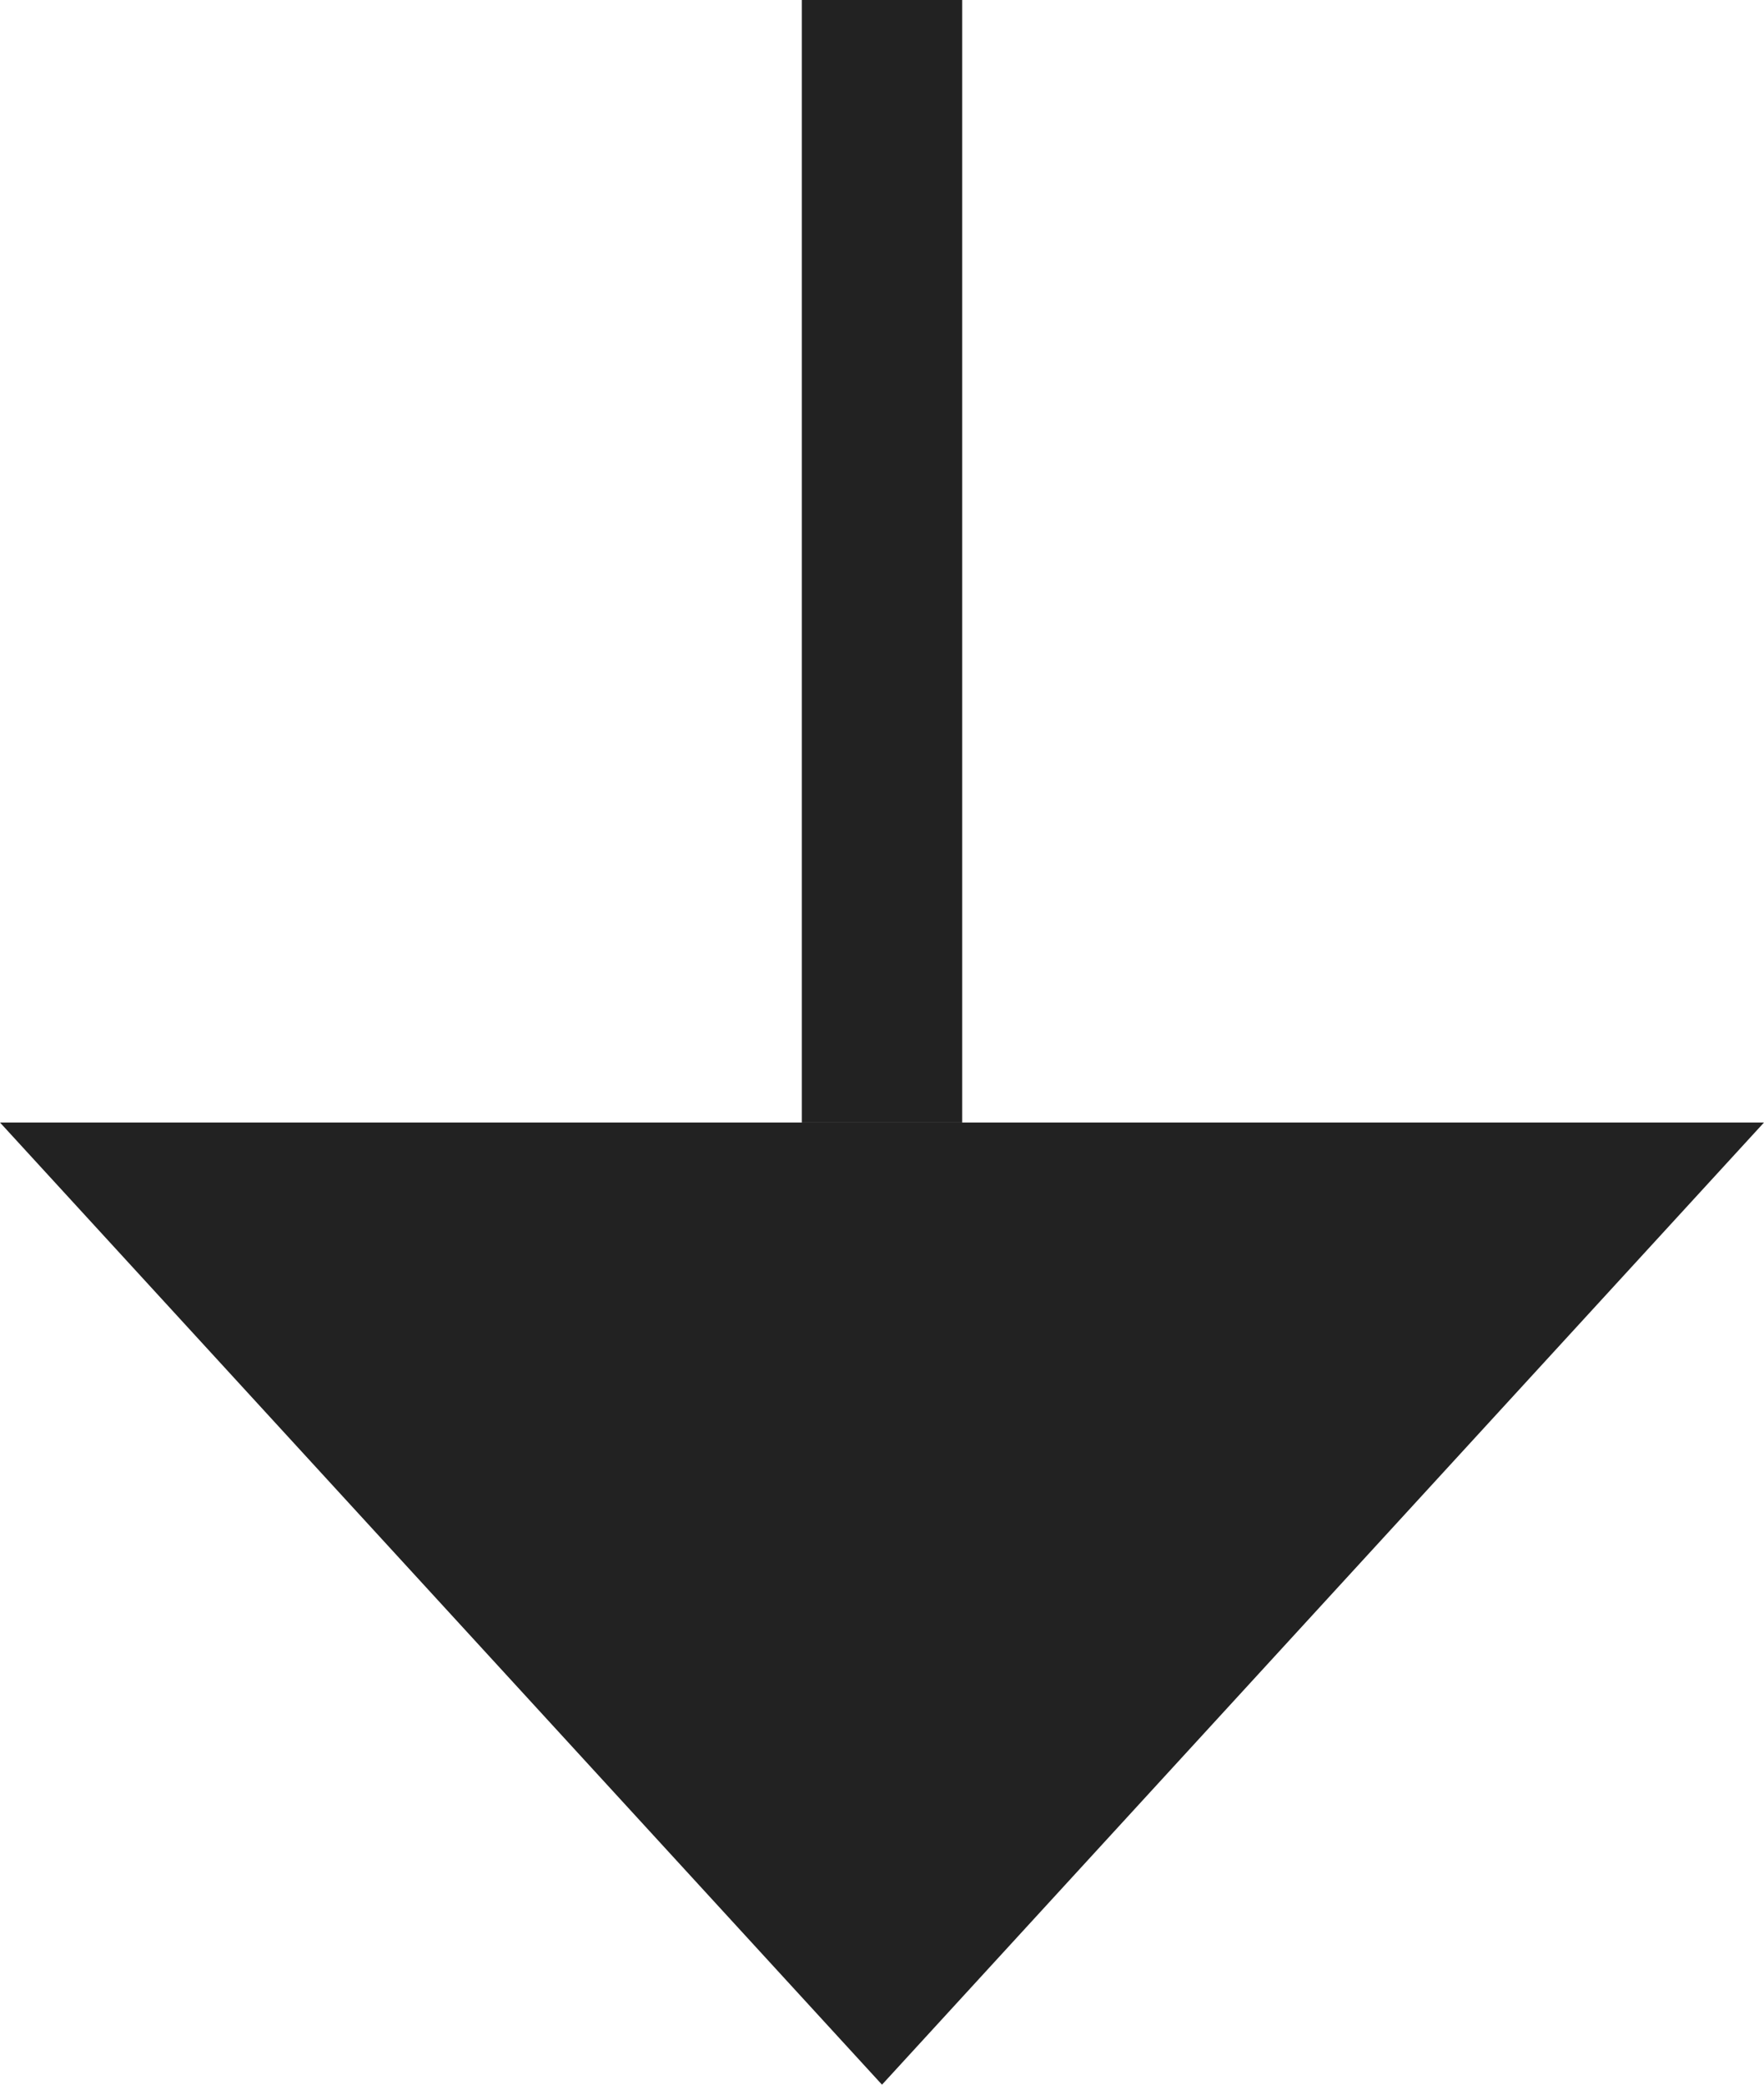
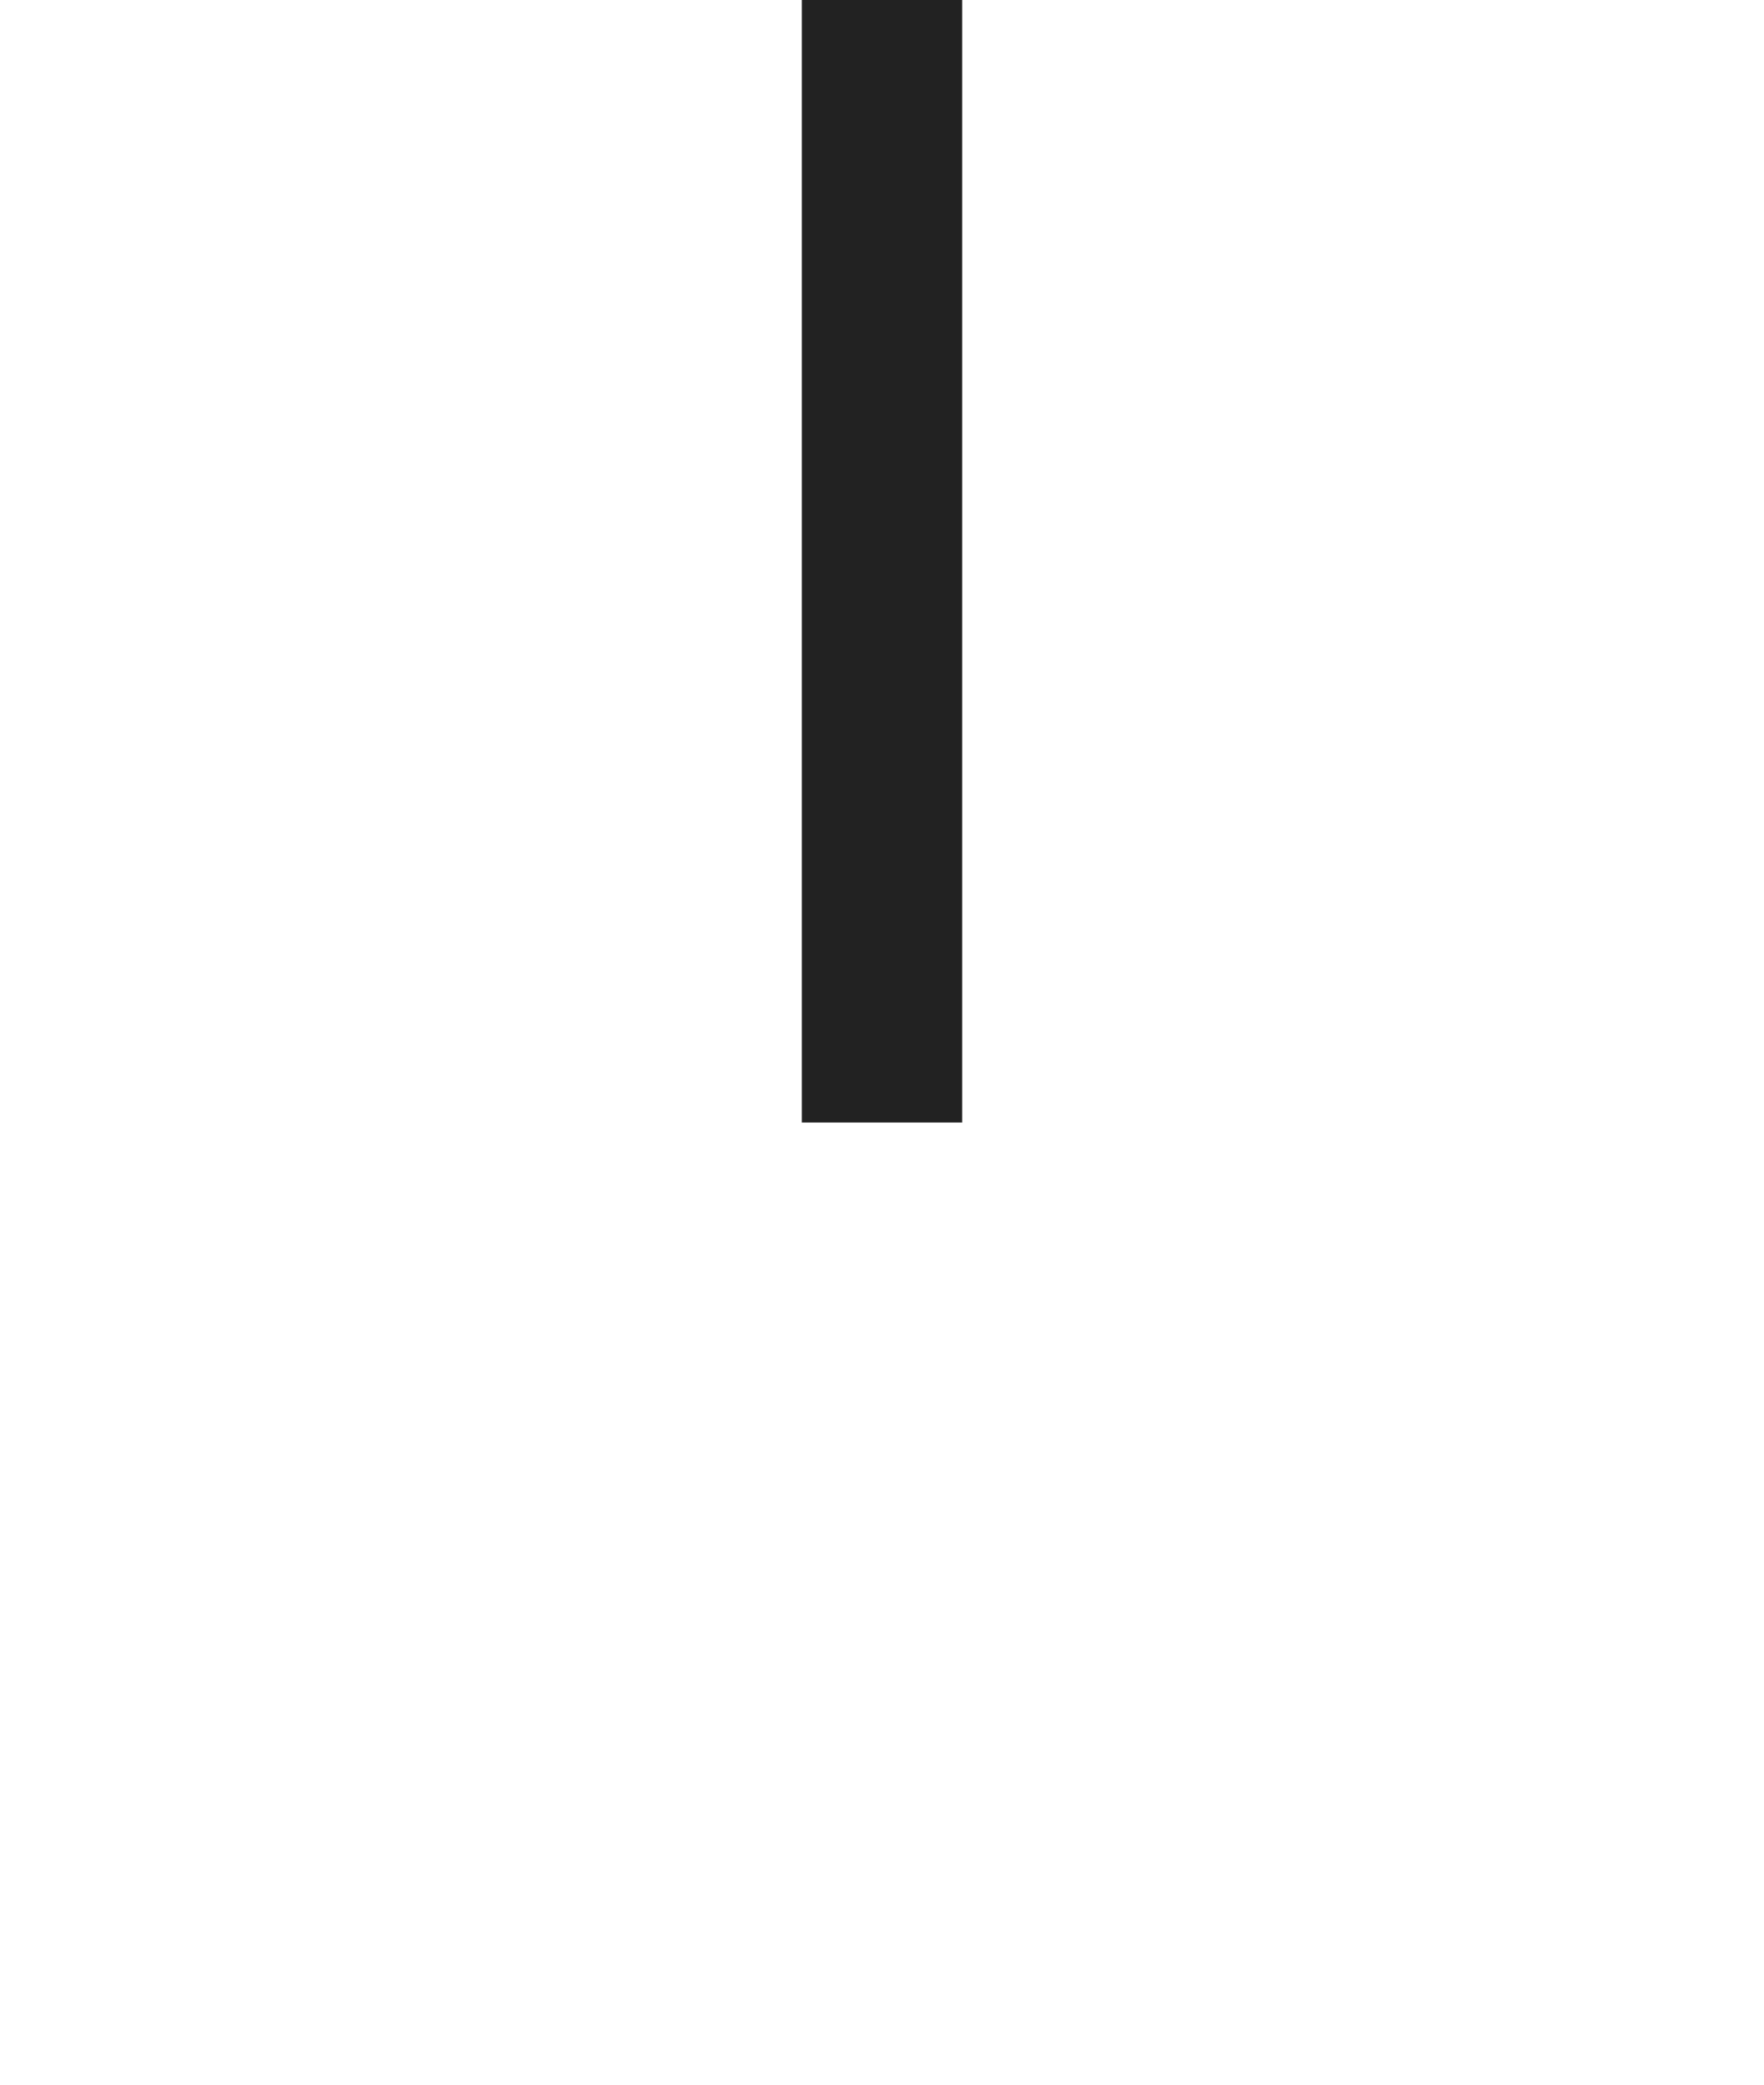
<svg xmlns="http://www.w3.org/2000/svg" width="11px" height="13px" viewBox="0 0 11 13" version="1.1">
  <title>Group 6</title>
  <g id="Ontwerp-29-04-2021-Copy" stroke="none" stroke-width="1" fill="none" fill-rule="evenodd">
    <g id="1-1-Homepage" transform="translate(-645, -41)" fill="#222222">
      <g id="Group-10" transform="translate(562, 34)">
        <g id="Group-6" transform="translate(88.5, 13.5) rotate(90) translate(-88.5, -13.5) translate(82, 8)">
          <g id="Group-Copy-4" transform="translate(0, 5)">
            <rect id="Rectangle" x="0" y="0" width="7" height="1" />
          </g>
-           <polygon id="Path-8" points="7 0 13 5.5 7 11" />
        </g>
      </g>
    </g>
  </g>
</svg>